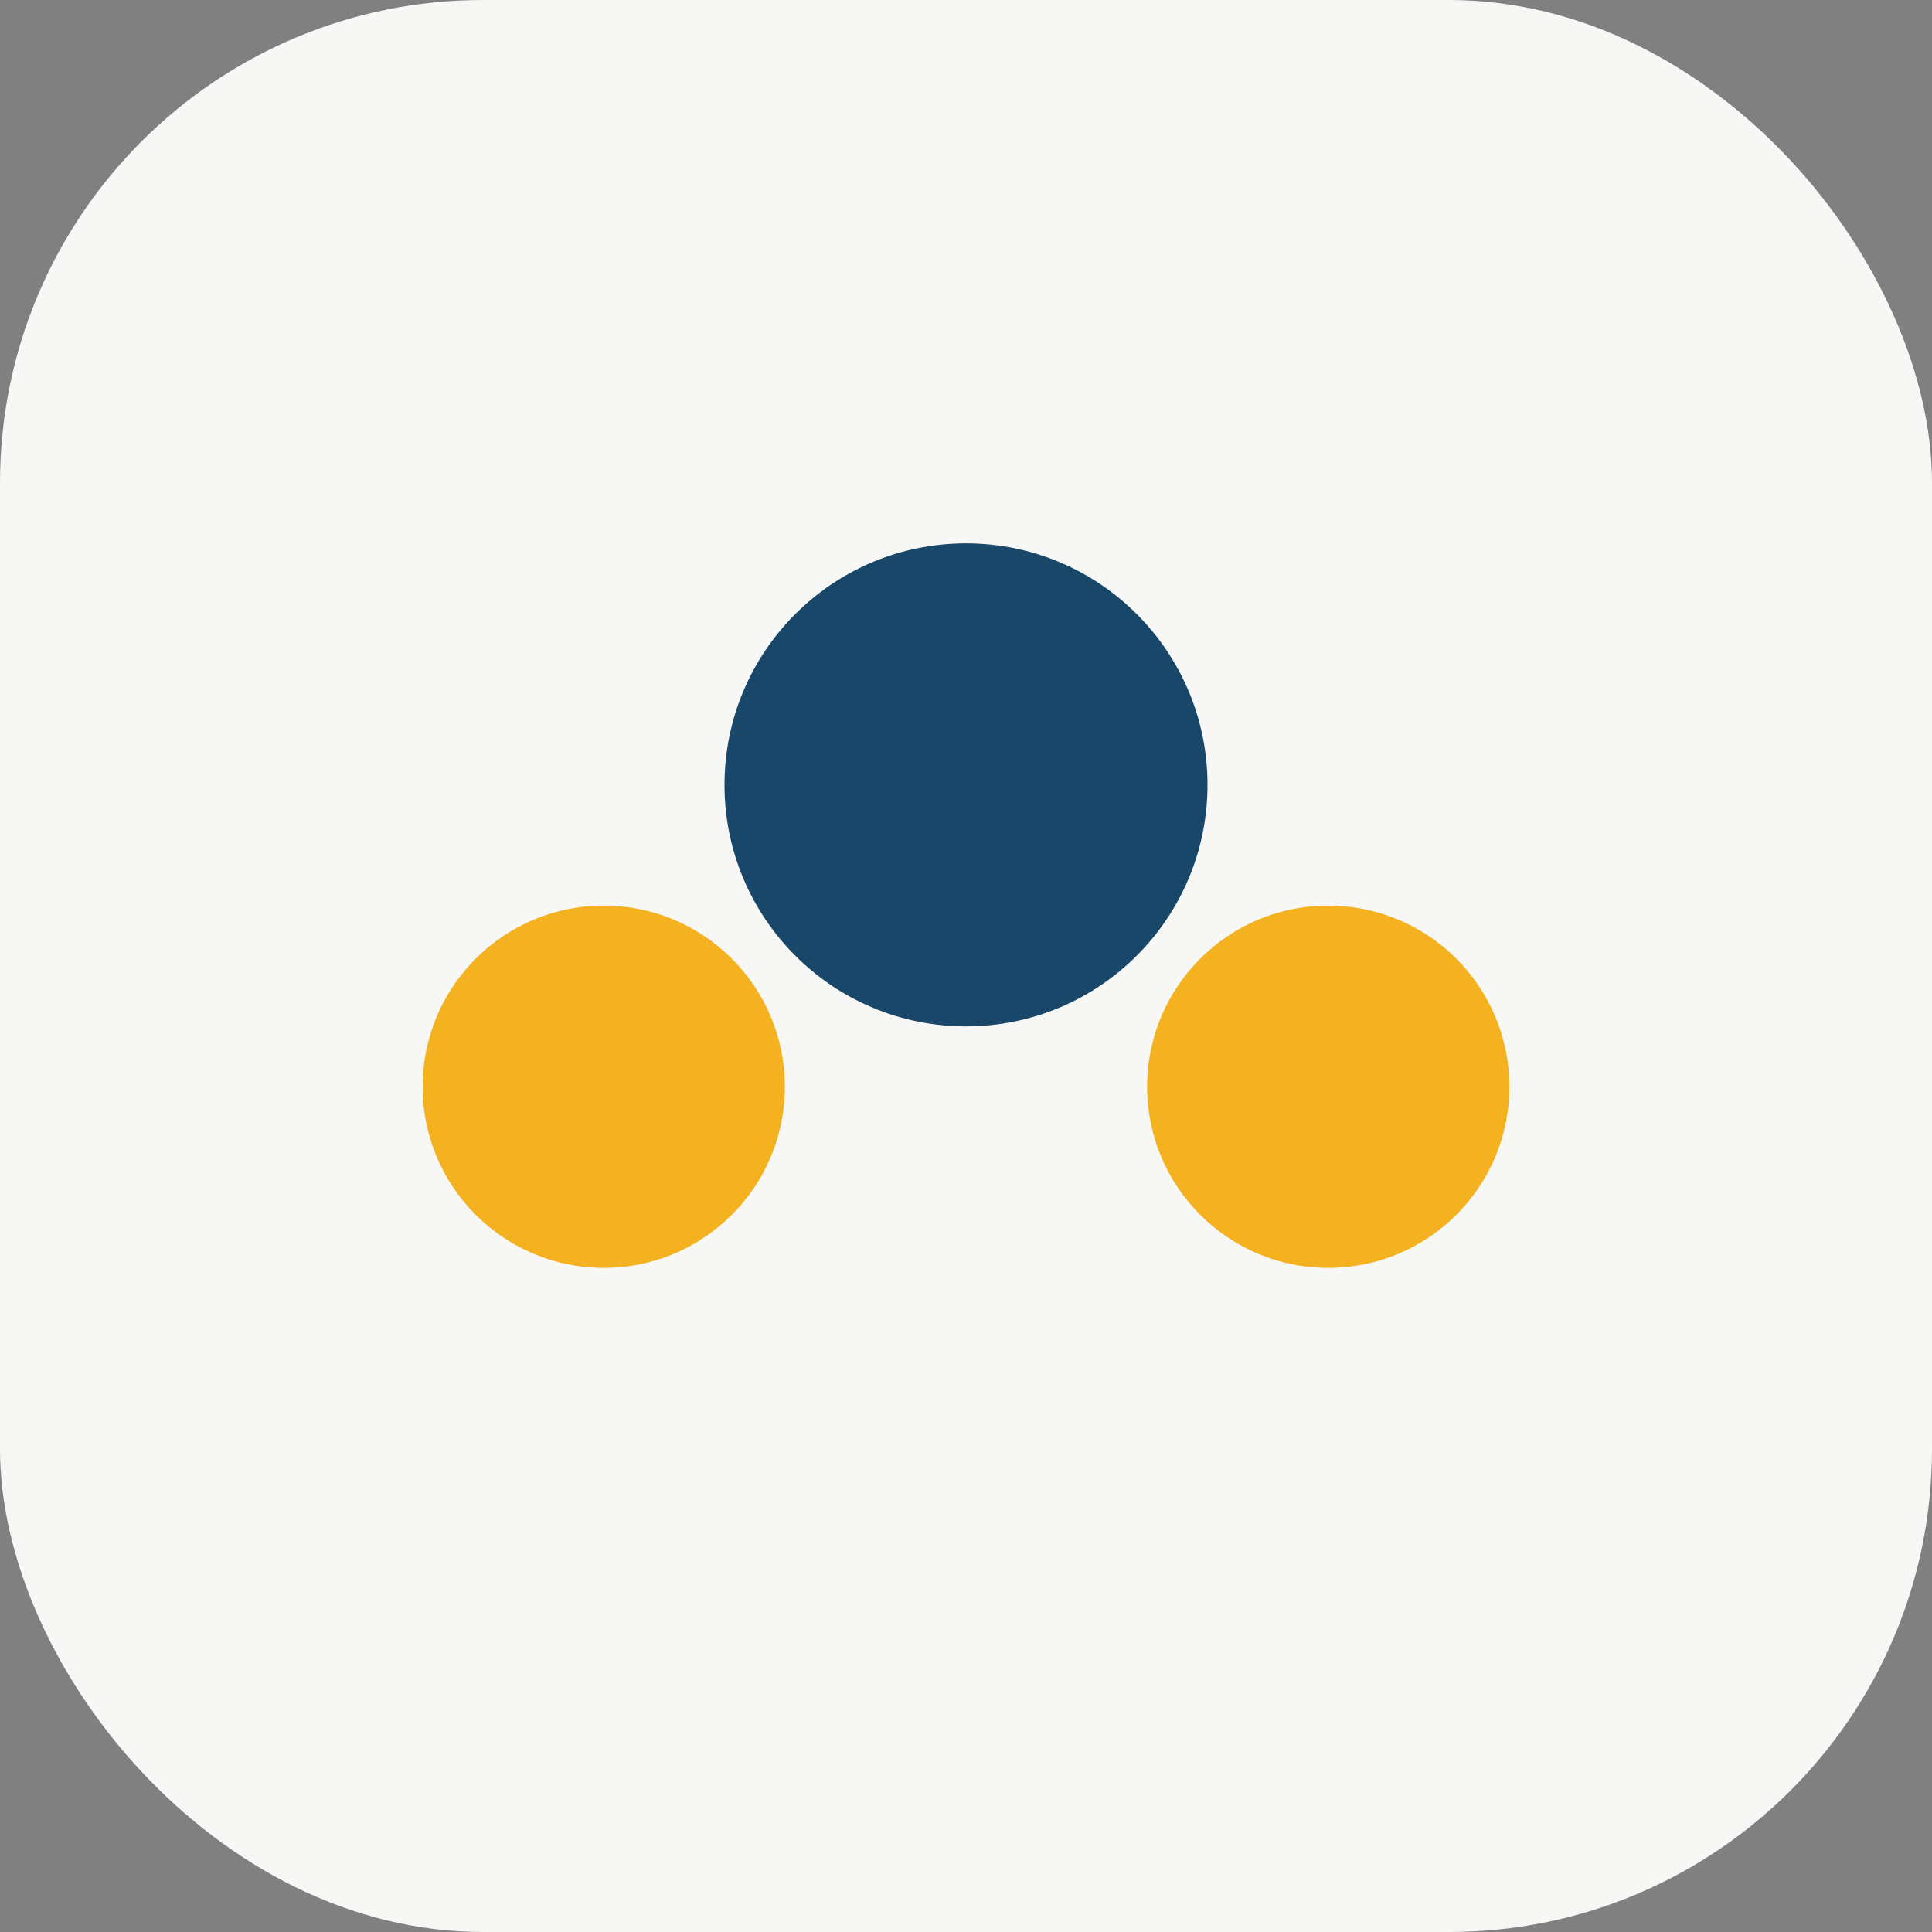
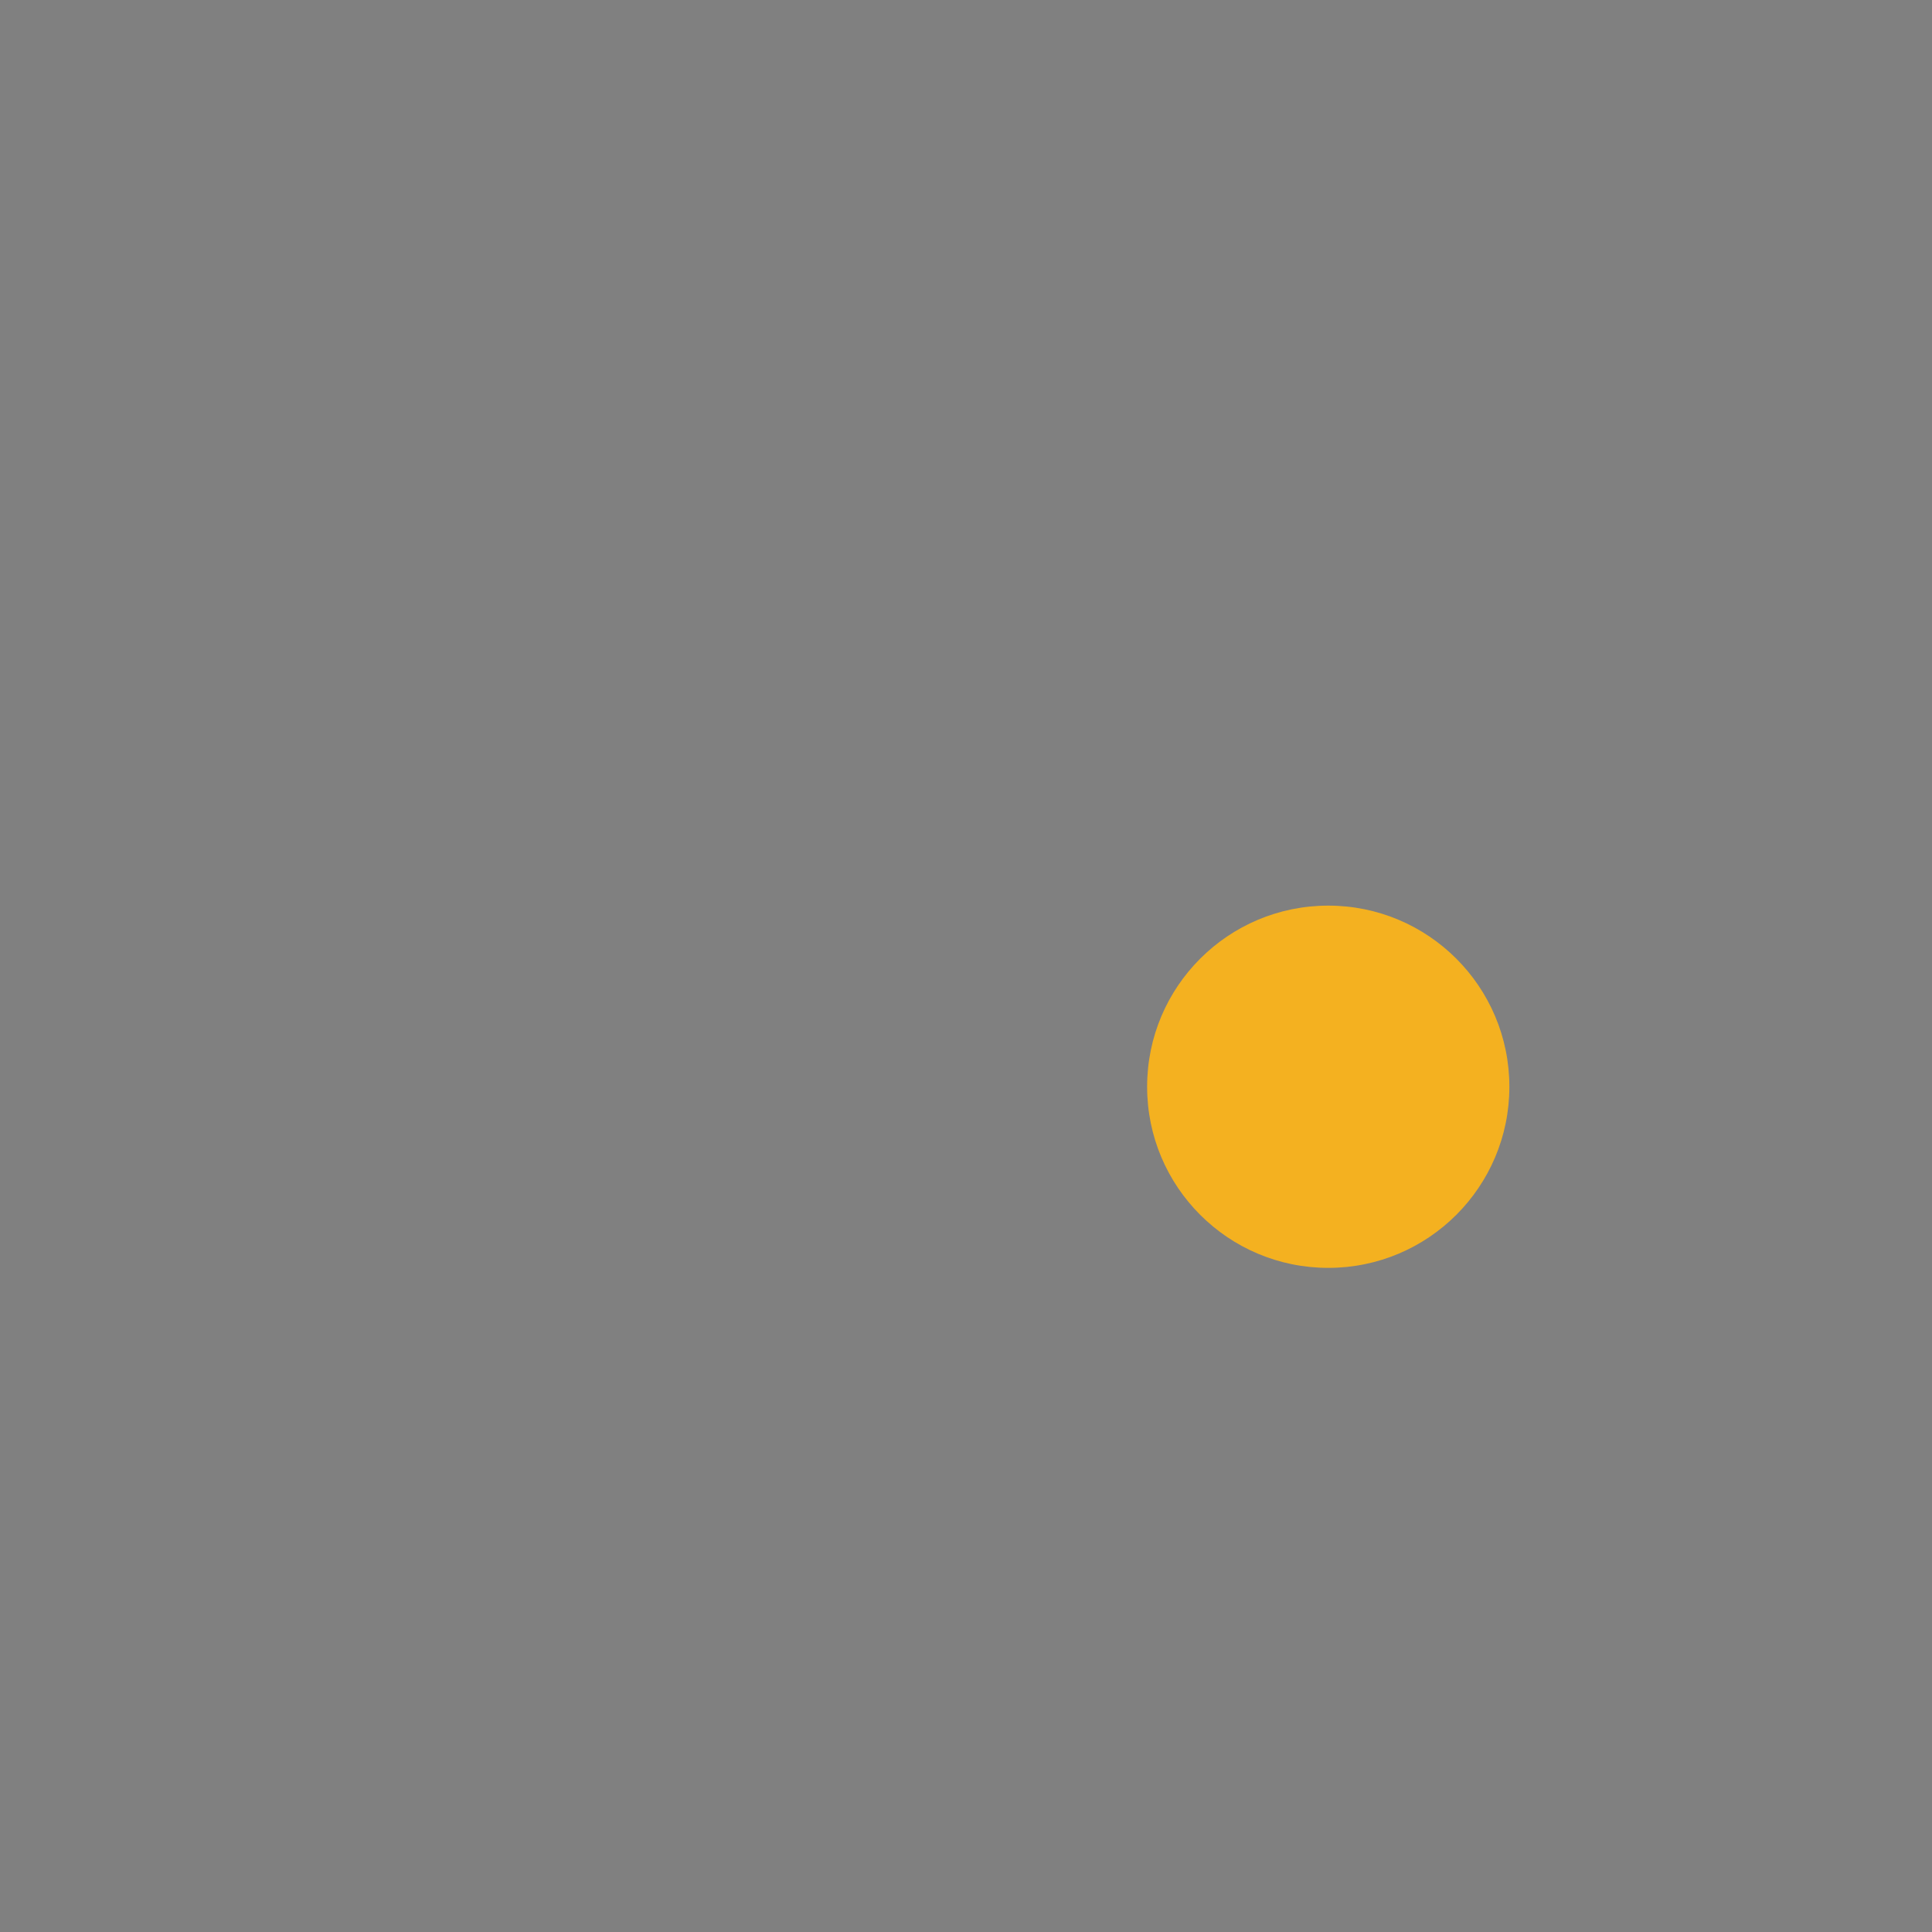
<svg xmlns="http://www.w3.org/2000/svg" width="32" height="32" viewBox="0 0 32 32">
  <rect x="0" y="0" width="32" height="32" fill="#808080" stroke="none" />
-   <rect width="32" height="32" rx="8" fill="#F7F7F5" />
-   <circle cx="16" cy="13" r="4" fill="#18476A" />
-   <circle cx="10" cy="18" r="3" fill="#F4B120" />
  <circle cx="22" cy="18" r="3" fill="#F4B120" />
</svg>